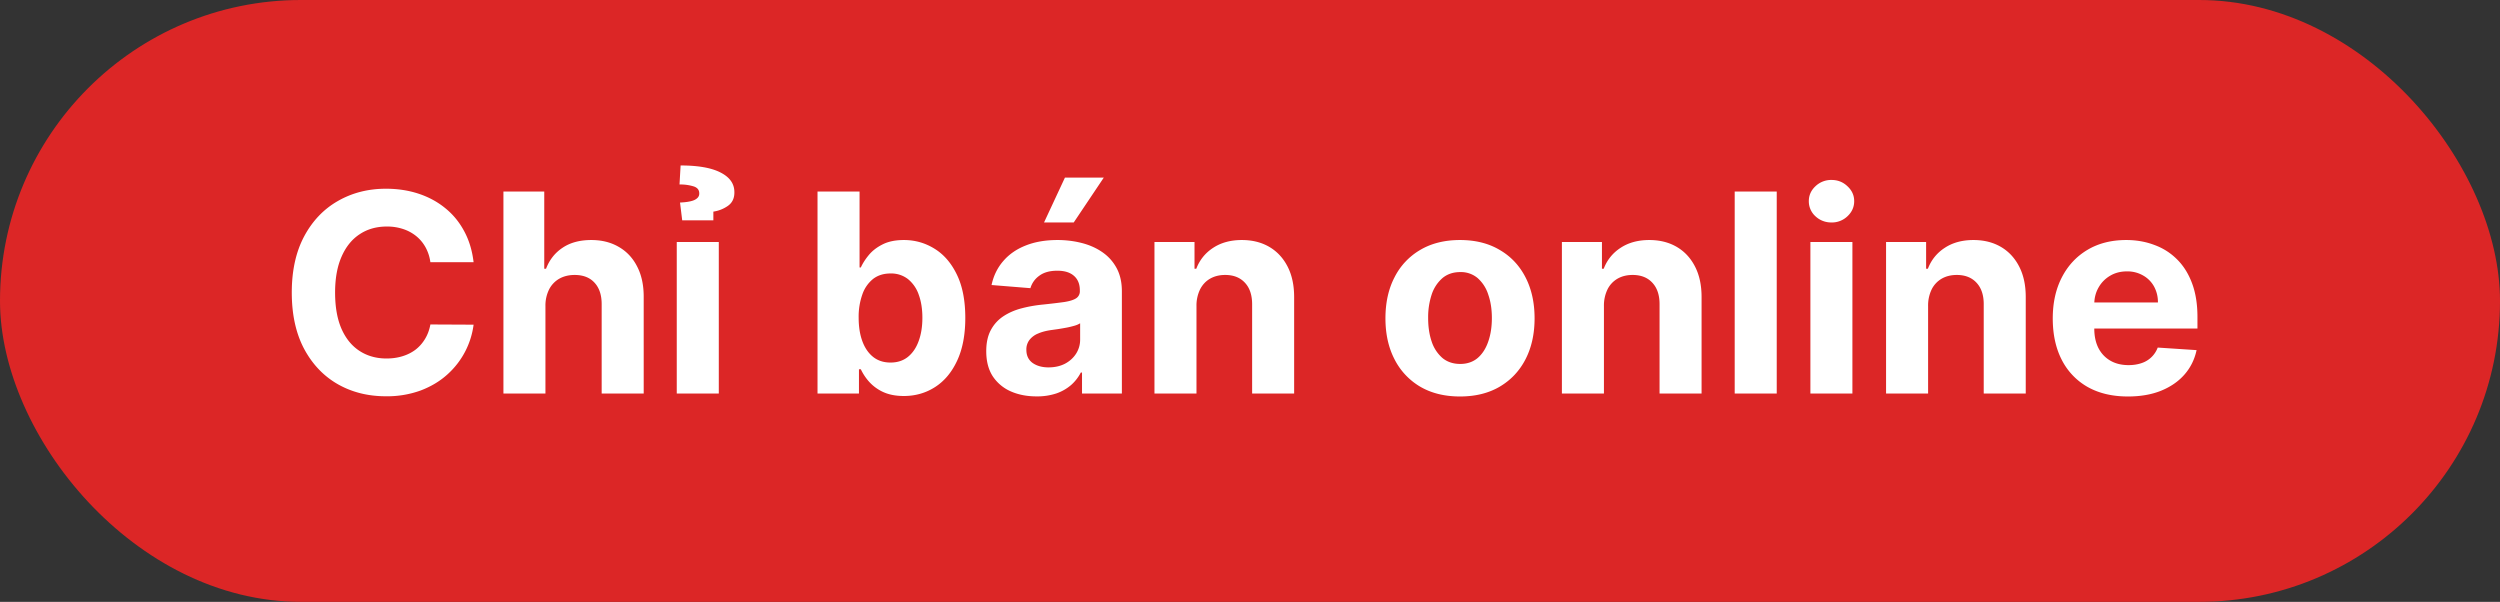
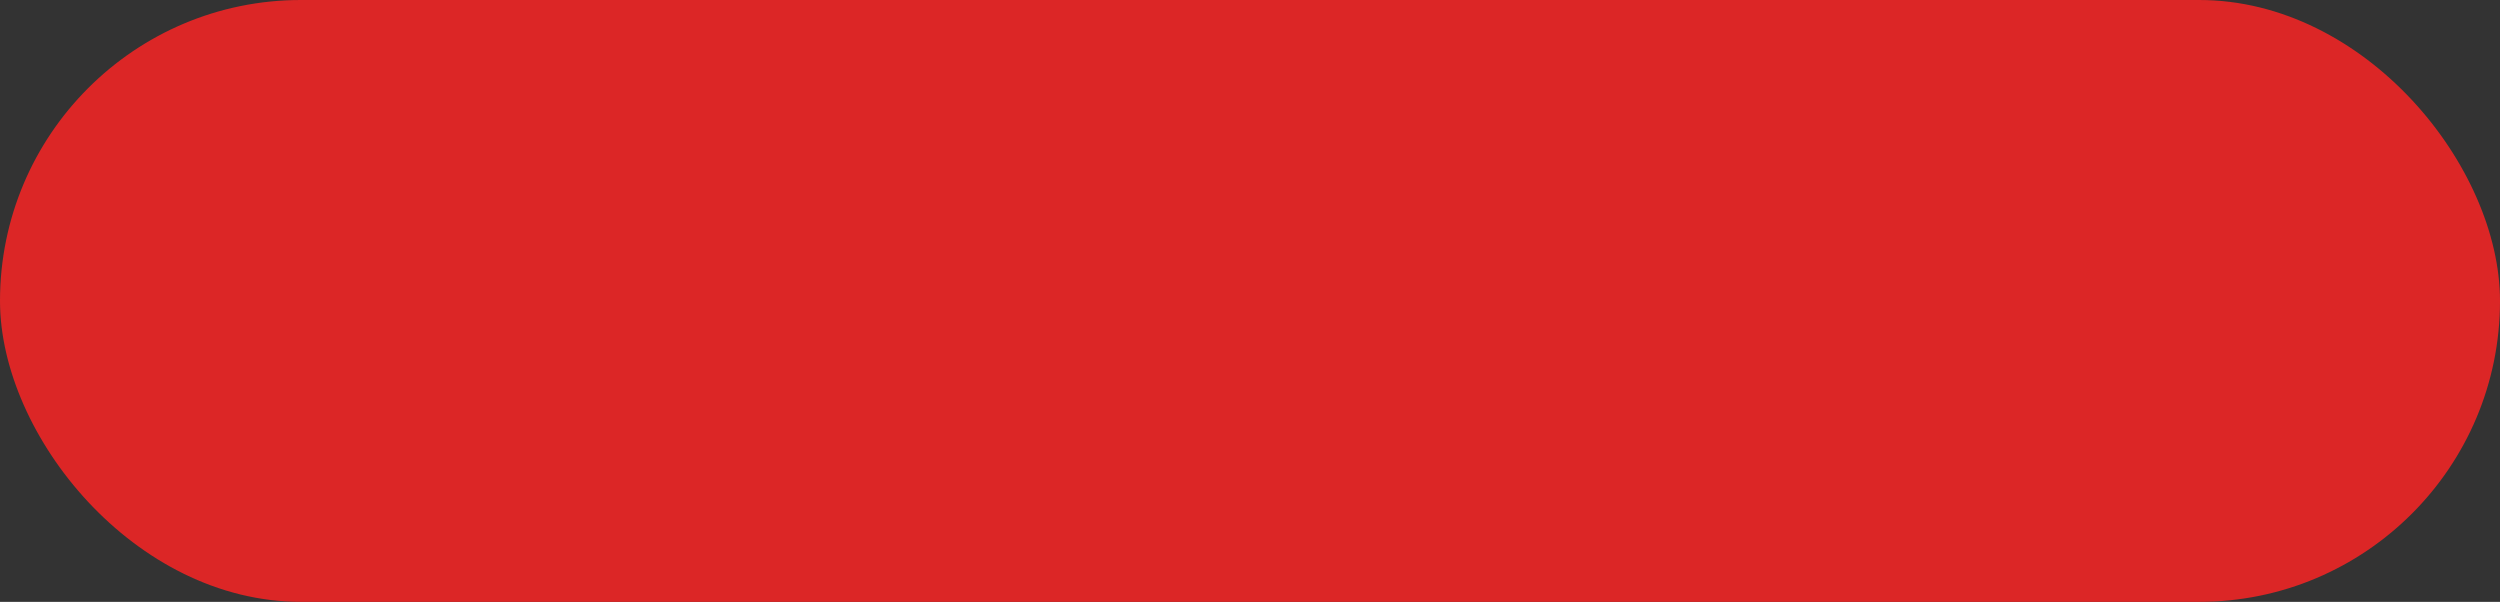
<svg xmlns="http://www.w3.org/2000/svg" width="108" height="26" fill="none">
  <rect width="100%" height="100%" fill="#333333" stroke="none" />
  <rect width="108" height="26" rx="13" fill="#DC2626" />
-   <path d="M20.459 11.328h-1.867a1.825 1.825 0 0 0-.208-.643 1.635 1.635 0 0 0-.405-.486 1.78 1.78 0 0 0-.571-.307 2.184 2.184 0 0 0-.695-.106c-.452 0-.845.112-1.18.336-.336.222-.595.546-.78.972-.185.423-.277.937-.277 1.542 0 .623.092 1.145.277 1.569.187.423.449.742.784.958.335.216.723.324 1.163.324.247 0 .476-.033.686-.098.213-.065.402-.16.567-.285.165-.128.301-.283.41-.465.11-.182.187-.389.23-.622l1.866.009a3.485 3.485 0 0 1-1.134 2.152c-.32.29-.704.52-1.15.69a4.23 4.23 0 0 1-1.505.251c-.778 0-1.474-.176-2.088-.528-.61-.352-1.093-.862-1.449-1.53-.352-.668-.528-1.476-.528-2.425 0-.951.18-1.761.537-2.429.358-.667.844-1.176 1.457-1.525.614-.352 1.304-.529 2.072-.529.505 0 .974.071 1.406.213.434.143.82.35 1.154.623.336.27.608.6.819.993.213.392.35.84.409 1.346zm3.104 1.888V17h-1.815V8.273h1.764v3.336h.077c.148-.386.386-.688.716-.907.33-.222.743-.333 1.24-.333.454 0 .85.1 1.189.299.34.196.605.478.792.848.19.366.284.805.282 1.316V17h-1.816v-3.844c.003-.403-.1-.717-.307-.942-.204-.224-.491-.336-.86-.336-.248 0-.466.052-.657.158a1.118 1.118 0 0 0-.443.46 1.56 1.56 0 0 0-.162.72zM29.236 17v-6.546h1.816V17h-1.816zm1.581-7.483h-1.346l-.094-.767c.3-.014.515-.054.643-.12.128-.068.19-.157.188-.268.003-.153-.078-.257-.243-.31a1.953 1.953 0 0 0-.61-.082l.047-.822c.759 0 1.336.102 1.73.307.398.204.596.488.593.852.003.258-.091.454-.282.588-.187.13-.396.213-.626.247v.375zm4.5 7.483V8.273h1.816v3.281h.055c.08-.176.194-.355.345-.537.153-.185.352-.338.597-.46.247-.125.554-.188.92-.188.477 0 .918.125 1.321.375.404.248.726.621.967 1.121.242.497.363 1.12.363 1.87 0 .73-.118 1.347-.354 1.85-.233.5-.551.88-.955 1.138-.4.256-.849.384-1.346.384-.352 0-.652-.059-.9-.175a1.86 1.86 0 0 1-.6-.44 2.228 2.228 0 0 1-.358-.54h-.081V17h-1.79zm1.777-3.273c0 .39.054.729.162 1.019.108.29.264.515.469.677.204.16.453.239.745.239.296 0 .546-.081.75-.243.205-.165.36-.392.465-.682.108-.292.162-.629.162-1.01 0-.378-.053-.71-.158-.997a1.486 1.486 0 0 0-.464-.673 1.178 1.178 0 0 0-.755-.243c-.295 0-.545.078-.75.234a1.47 1.47 0 0 0-.464.665 2.878 2.878 0 0 0-.162 1.014zm7.684 3.397c-.417 0-.79-.073-1.116-.218a1.797 1.797 0 0 1-.776-.652c-.187-.29-.28-.65-.28-1.082 0-.364.066-.67.2-.916a1.62 1.62 0 0 1 .545-.597c.23-.15.491-.264.784-.34.295-.078.605-.132.929-.163.38-.04.687-.077.92-.11.233-.037.402-.091.508-.162a.356.356 0 0 0 .157-.316v-.025c0-.27-.085-.48-.255-.627-.168-.148-.407-.221-.716-.221-.327 0-.587.072-.78.217a1 1 0 0 0-.384.537l-1.679-.136c.085-.398.253-.742.503-1.032.25-.292.572-.517.967-.673.398-.16.858-.239 1.381-.239.364 0 .712.043 1.044.128.335.085.632.217.89.396.262.18.468.41.619.69.15.28.226.613.226 1.002V17h-1.722v-.908h-.051a1.848 1.848 0 0 1-.422.542 1.951 1.951 0 0 1-.635.362 2.622 2.622 0 0 1-.857.128zm.52-1.253c.267 0 .503-.053.708-.158.204-.108.365-.253.481-.435a1.12 1.12 0 0 0 .175-.617v-.695a.975.975 0 0 1-.234.102 4.248 4.248 0 0 1-.329.081c-.122.023-.244.044-.366.064l-.332.047c-.214.031-.4.08-.559.15a.893.893 0 0 0-.37.276.675.675 0 0 0-.133.426c0 .247.09.436.269.567.182.128.412.192.69.192zm-.196-6.26.904-1.94h1.679l-1.3 1.94h-1.283zm6.586 3.605V17h-1.815v-6.546h1.73v1.155h.077c.145-.38.388-.681.728-.903.341-.224.755-.337 1.24-.337.455 0 .851.1 1.19.299.337.199.6.483.788.852.187.366.281.804.281 1.312V17h-1.815v-3.844c.002-.4-.1-.713-.307-.937-.208-.227-.493-.341-.857-.341-.244 0-.46.052-.647.158-.185.105-.33.258-.435.46a1.596 1.596 0 0 0-.158.72zm11.384 3.912c-.662 0-1.234-.14-1.717-.422a2.887 2.887 0 0 1-1.112-1.185c-.262-.508-.392-1.098-.392-1.768 0-.676.13-1.267.392-1.773a2.853 2.853 0 0 1 1.112-1.184c.483-.285 1.056-.427 1.717-.427.662 0 1.233.142 1.713.427.484.28.856.676 1.117 1.184.261.506.392 1.097.392 1.773 0 .67-.13 1.26-.392 1.768-.261.506-.633.9-1.117 1.185-.48.281-1.05.422-1.713.422zm.009-1.406c.301 0 .552-.086.754-.256.202-.173.354-.41.456-.707.105-.299.158-.638.158-1.019 0-.38-.053-.72-.158-1.018a1.586 1.586 0 0 0-.456-.708 1.117 1.117 0 0 0-.754-.26c-.304 0-.56.087-.767.26a1.6 1.6 0 0 0-.465.708 3.134 3.134 0 0 0-.153 1.018c0 .38.051.72.153 1.018a1.6 1.6 0 0 0 .465.708c.207.17.463.256.767.256zm6.209-2.506V17h-1.816v-6.546h1.73v1.155h.077c.145-.38.388-.681.729-.903.34-.224.754-.337 1.24-.337.454 0 .85.1 1.189.299.338.199.6.483.788.852.188.366.281.804.281 1.312V17h-1.815v-3.844c.003-.4-.1-.713-.307-.937-.207-.227-.492-.341-.856-.341-.245 0-.46.052-.648.158a1.1 1.1 0 0 0-.435.46 1.596 1.596 0 0 0-.157.72zm7.465-4.943V17h-1.816V8.273h1.816zM78.209 17v-6.546h1.815V17H78.21zm.912-7.39a.987.987 0 0 1-.695-.268.87.87 0 0 1-.285-.652c0-.25.095-.464.285-.643a.978.978 0 0 1 .695-.273c.27 0 .5.091.69.273.193.179.29.393.29.643 0 .253-.097.47-.29.652a.972.972 0 0 1-.69.269zm4.173 3.606V17h-1.816v-6.546h1.73v1.155h.077c.145-.38.388-.681.729-.903.34-.224.754-.337 1.24-.337.454 0 .85.1 1.189.299.338.199.6.483.788.852.188.366.281.804.281 1.312V17h-1.815v-3.844c.003-.4-.1-.713-.307-.937-.207-.227-.493-.341-.856-.341-.245 0-.46.052-.648.158a1.1 1.1 0 0 0-.435.46 1.596 1.596 0 0 0-.157.72zm8.632 3.912c-.673 0-1.253-.137-1.739-.41a2.802 2.802 0 0 1-1.116-1.167c-.261-.505-.392-1.104-.392-1.794 0-.673.13-1.264.392-1.773.261-.508.63-.905 1.104-1.188.477-.285 1.037-.427 1.679-.427.431 0 .834.07 1.206.21.375.135.701.341.98.617.281.276.5.622.656 1.04.156.415.234.9.234 1.457v.499h-5.527v-1.125h3.819a1.39 1.39 0 0 0-.17-.695 1.221 1.221 0 0 0-.474-.473 1.35 1.35 0 0 0-.695-.175c-.275 0-.52.064-.732.192-.21.125-.375.294-.495.507-.12.21-.18.445-.183.703v1.07c0 .324.06.604.179.84.122.235.294.417.516.545.221.128.484.192.788.192.202 0 .386-.029.554-.085a1.11 1.11 0 0 0 .703-.673l1.679.11c-.085.403-.26.756-.524 1.057-.261.298-.6.531-1.014.699-.412.165-.888.247-1.428.247z" fill="#fff" />
</svg>